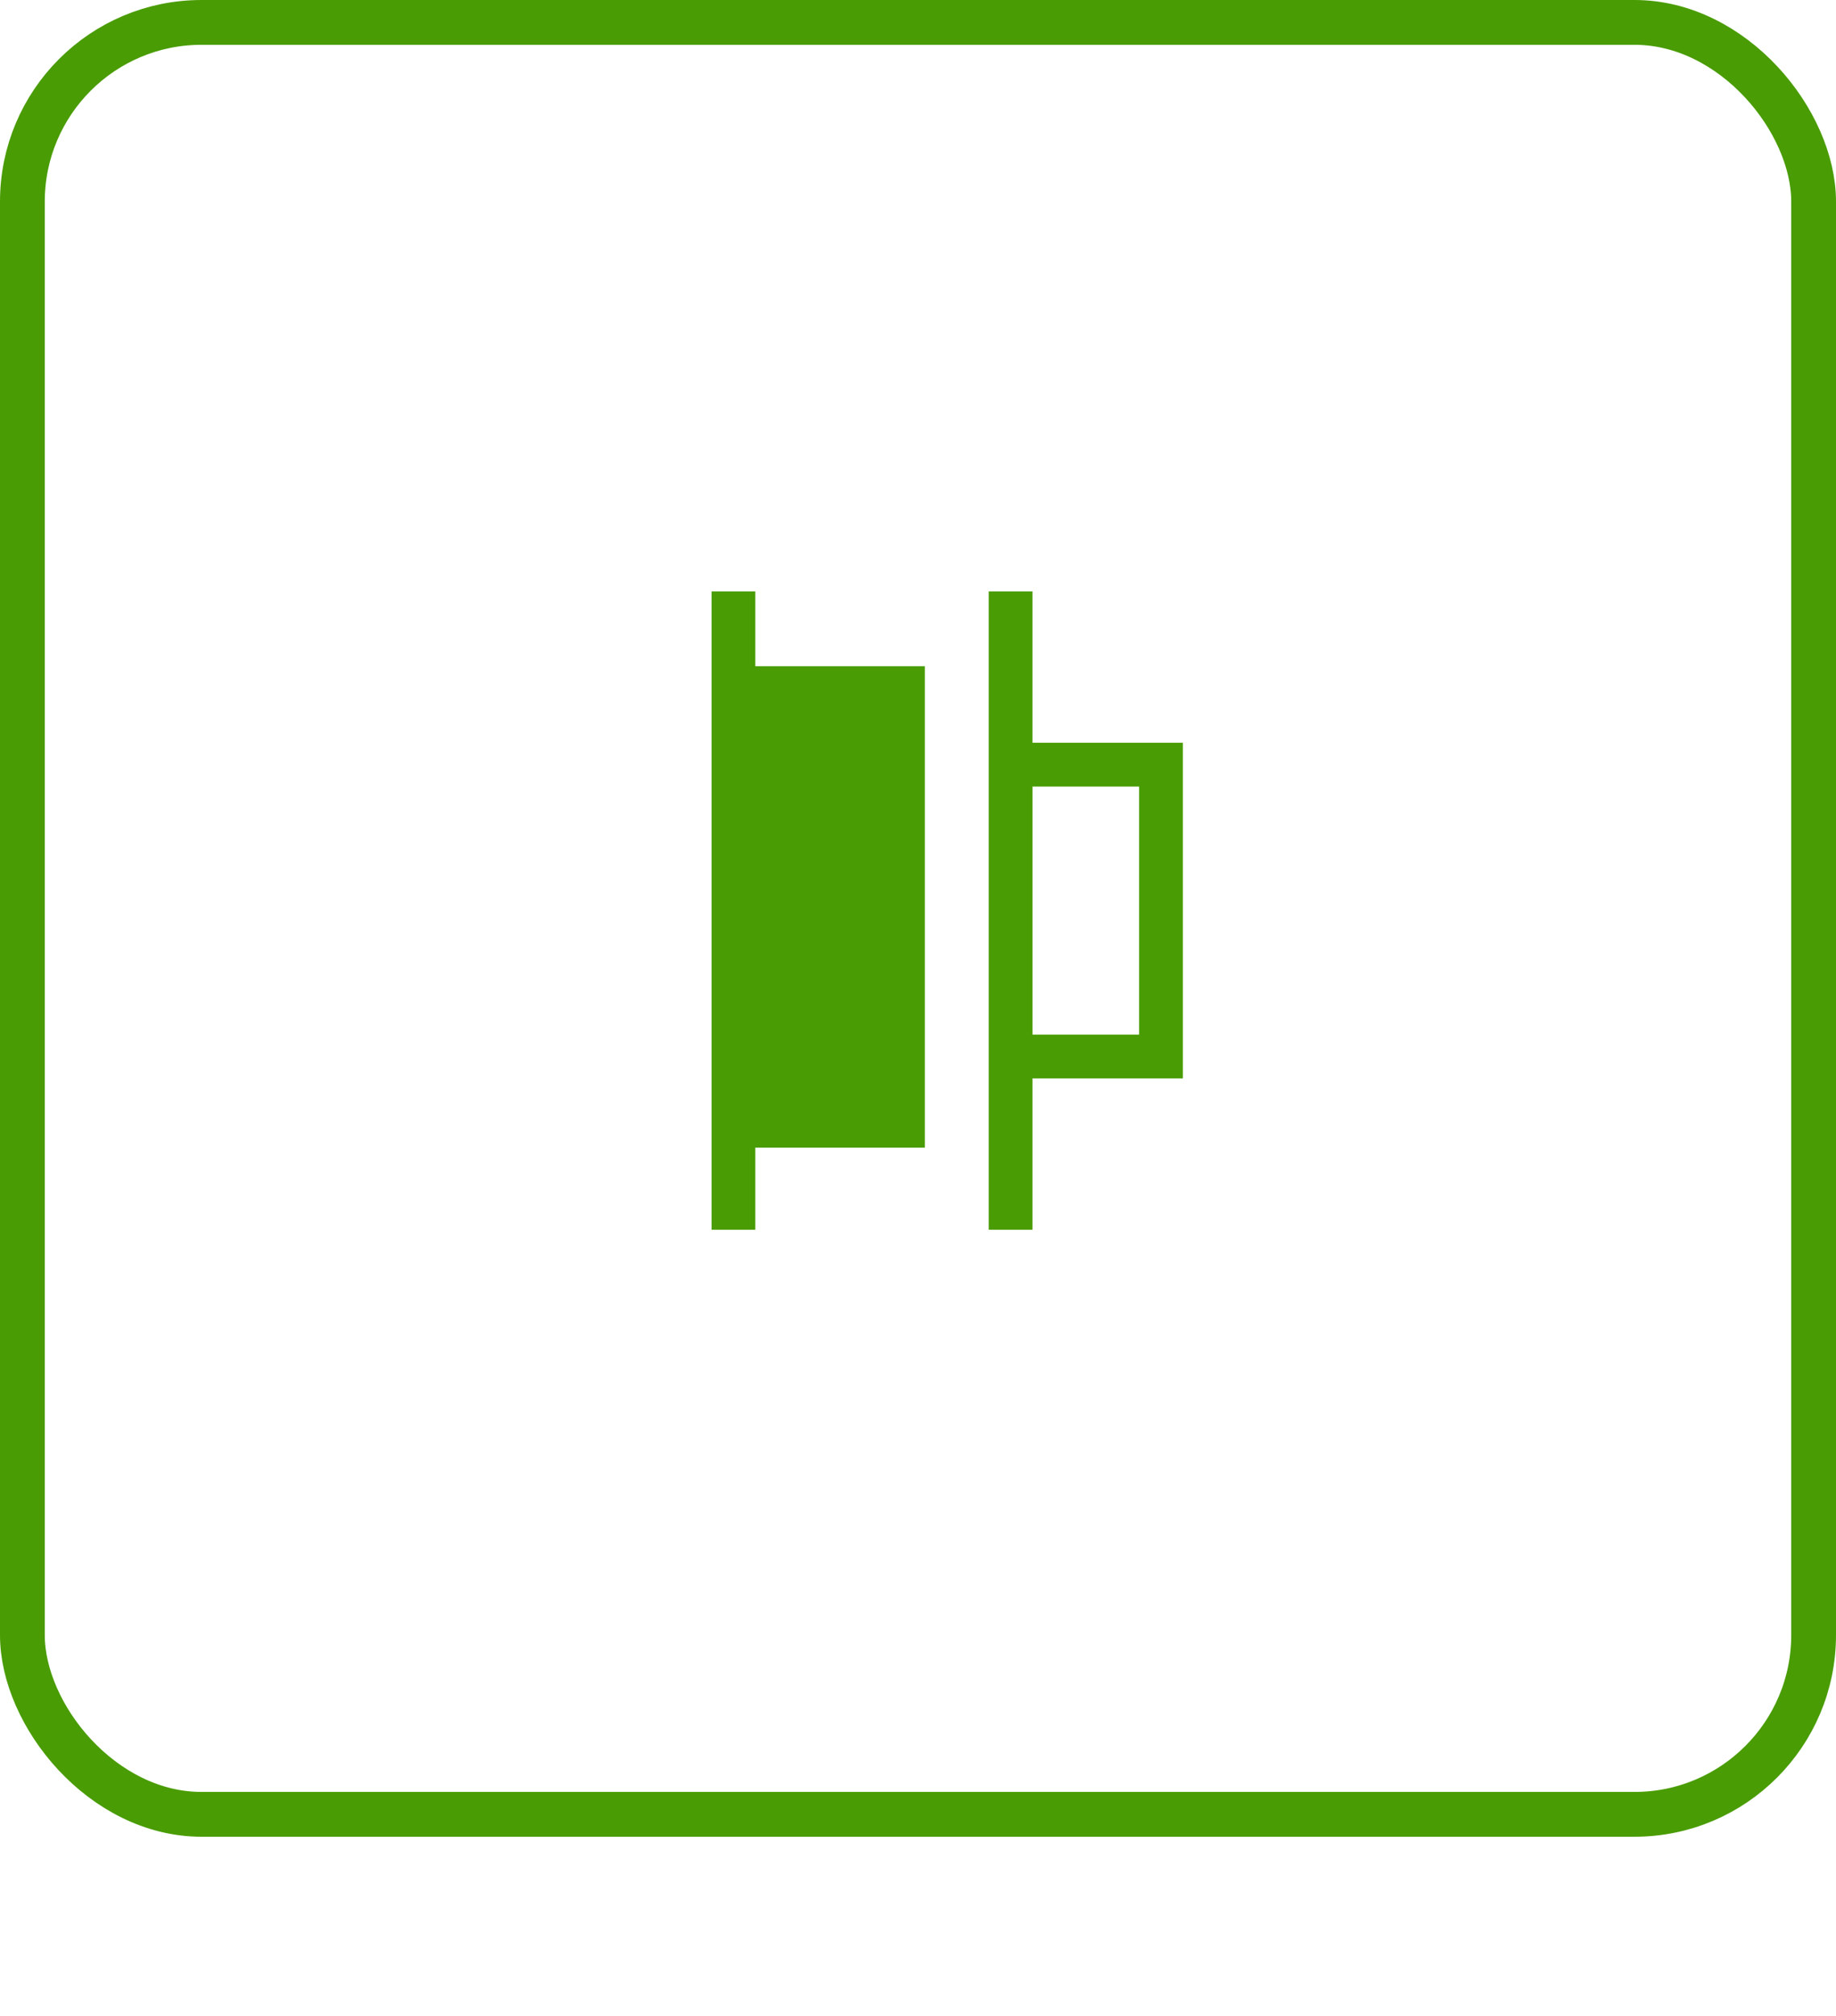
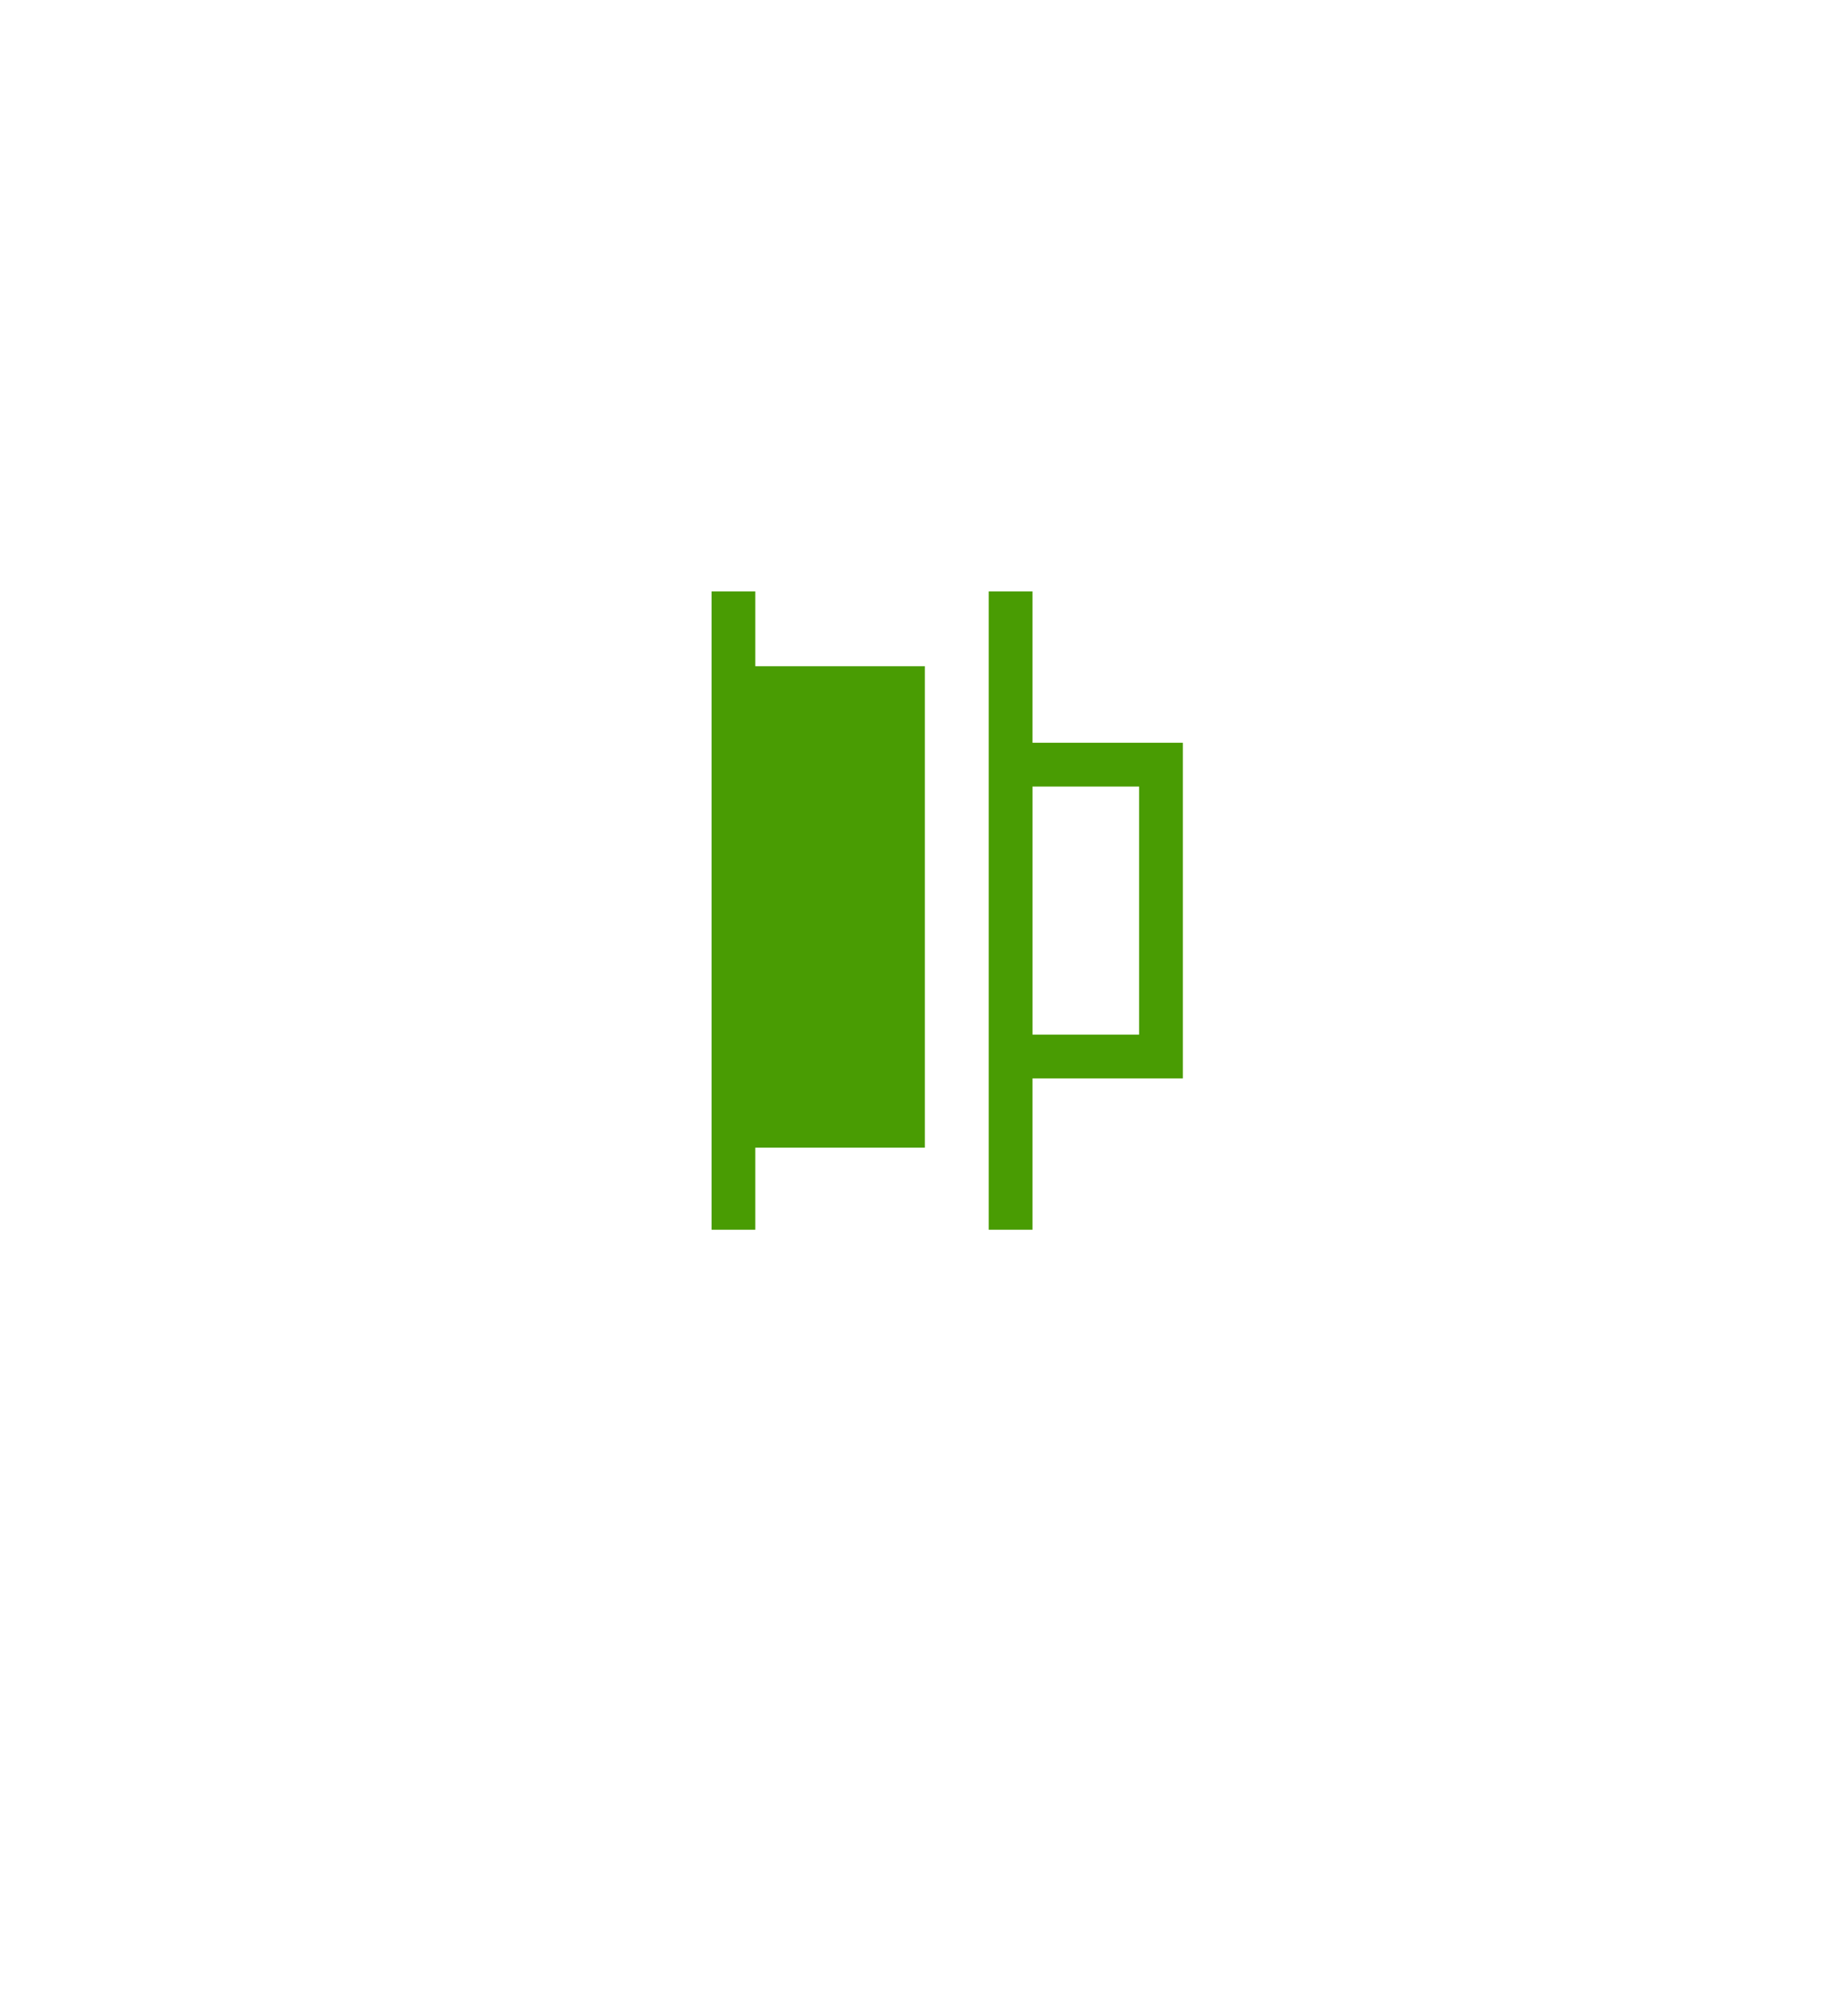
<svg xmlns="http://www.w3.org/2000/svg" width="82" height="90" viewBox="0 0 82 90" fill="none">
-   <rect x="1" y="1" width="80" height="80" rx="8" stroke="#499C03" stroke-width="2" />
  <path d="M33.734 26.405H31.781V54.901H33.734V51.237H41.306V29.743H33.734V26.405Z" fill="#499C03" />
  <path d="M46.112 26.405H44.158V54.901H46.112V48.145H52.829V33.161H46.112V26.405ZM50.876 35.115V46.19H46.113L46.113 35.115H50.876Z" fill="#499C03" />
</svg>